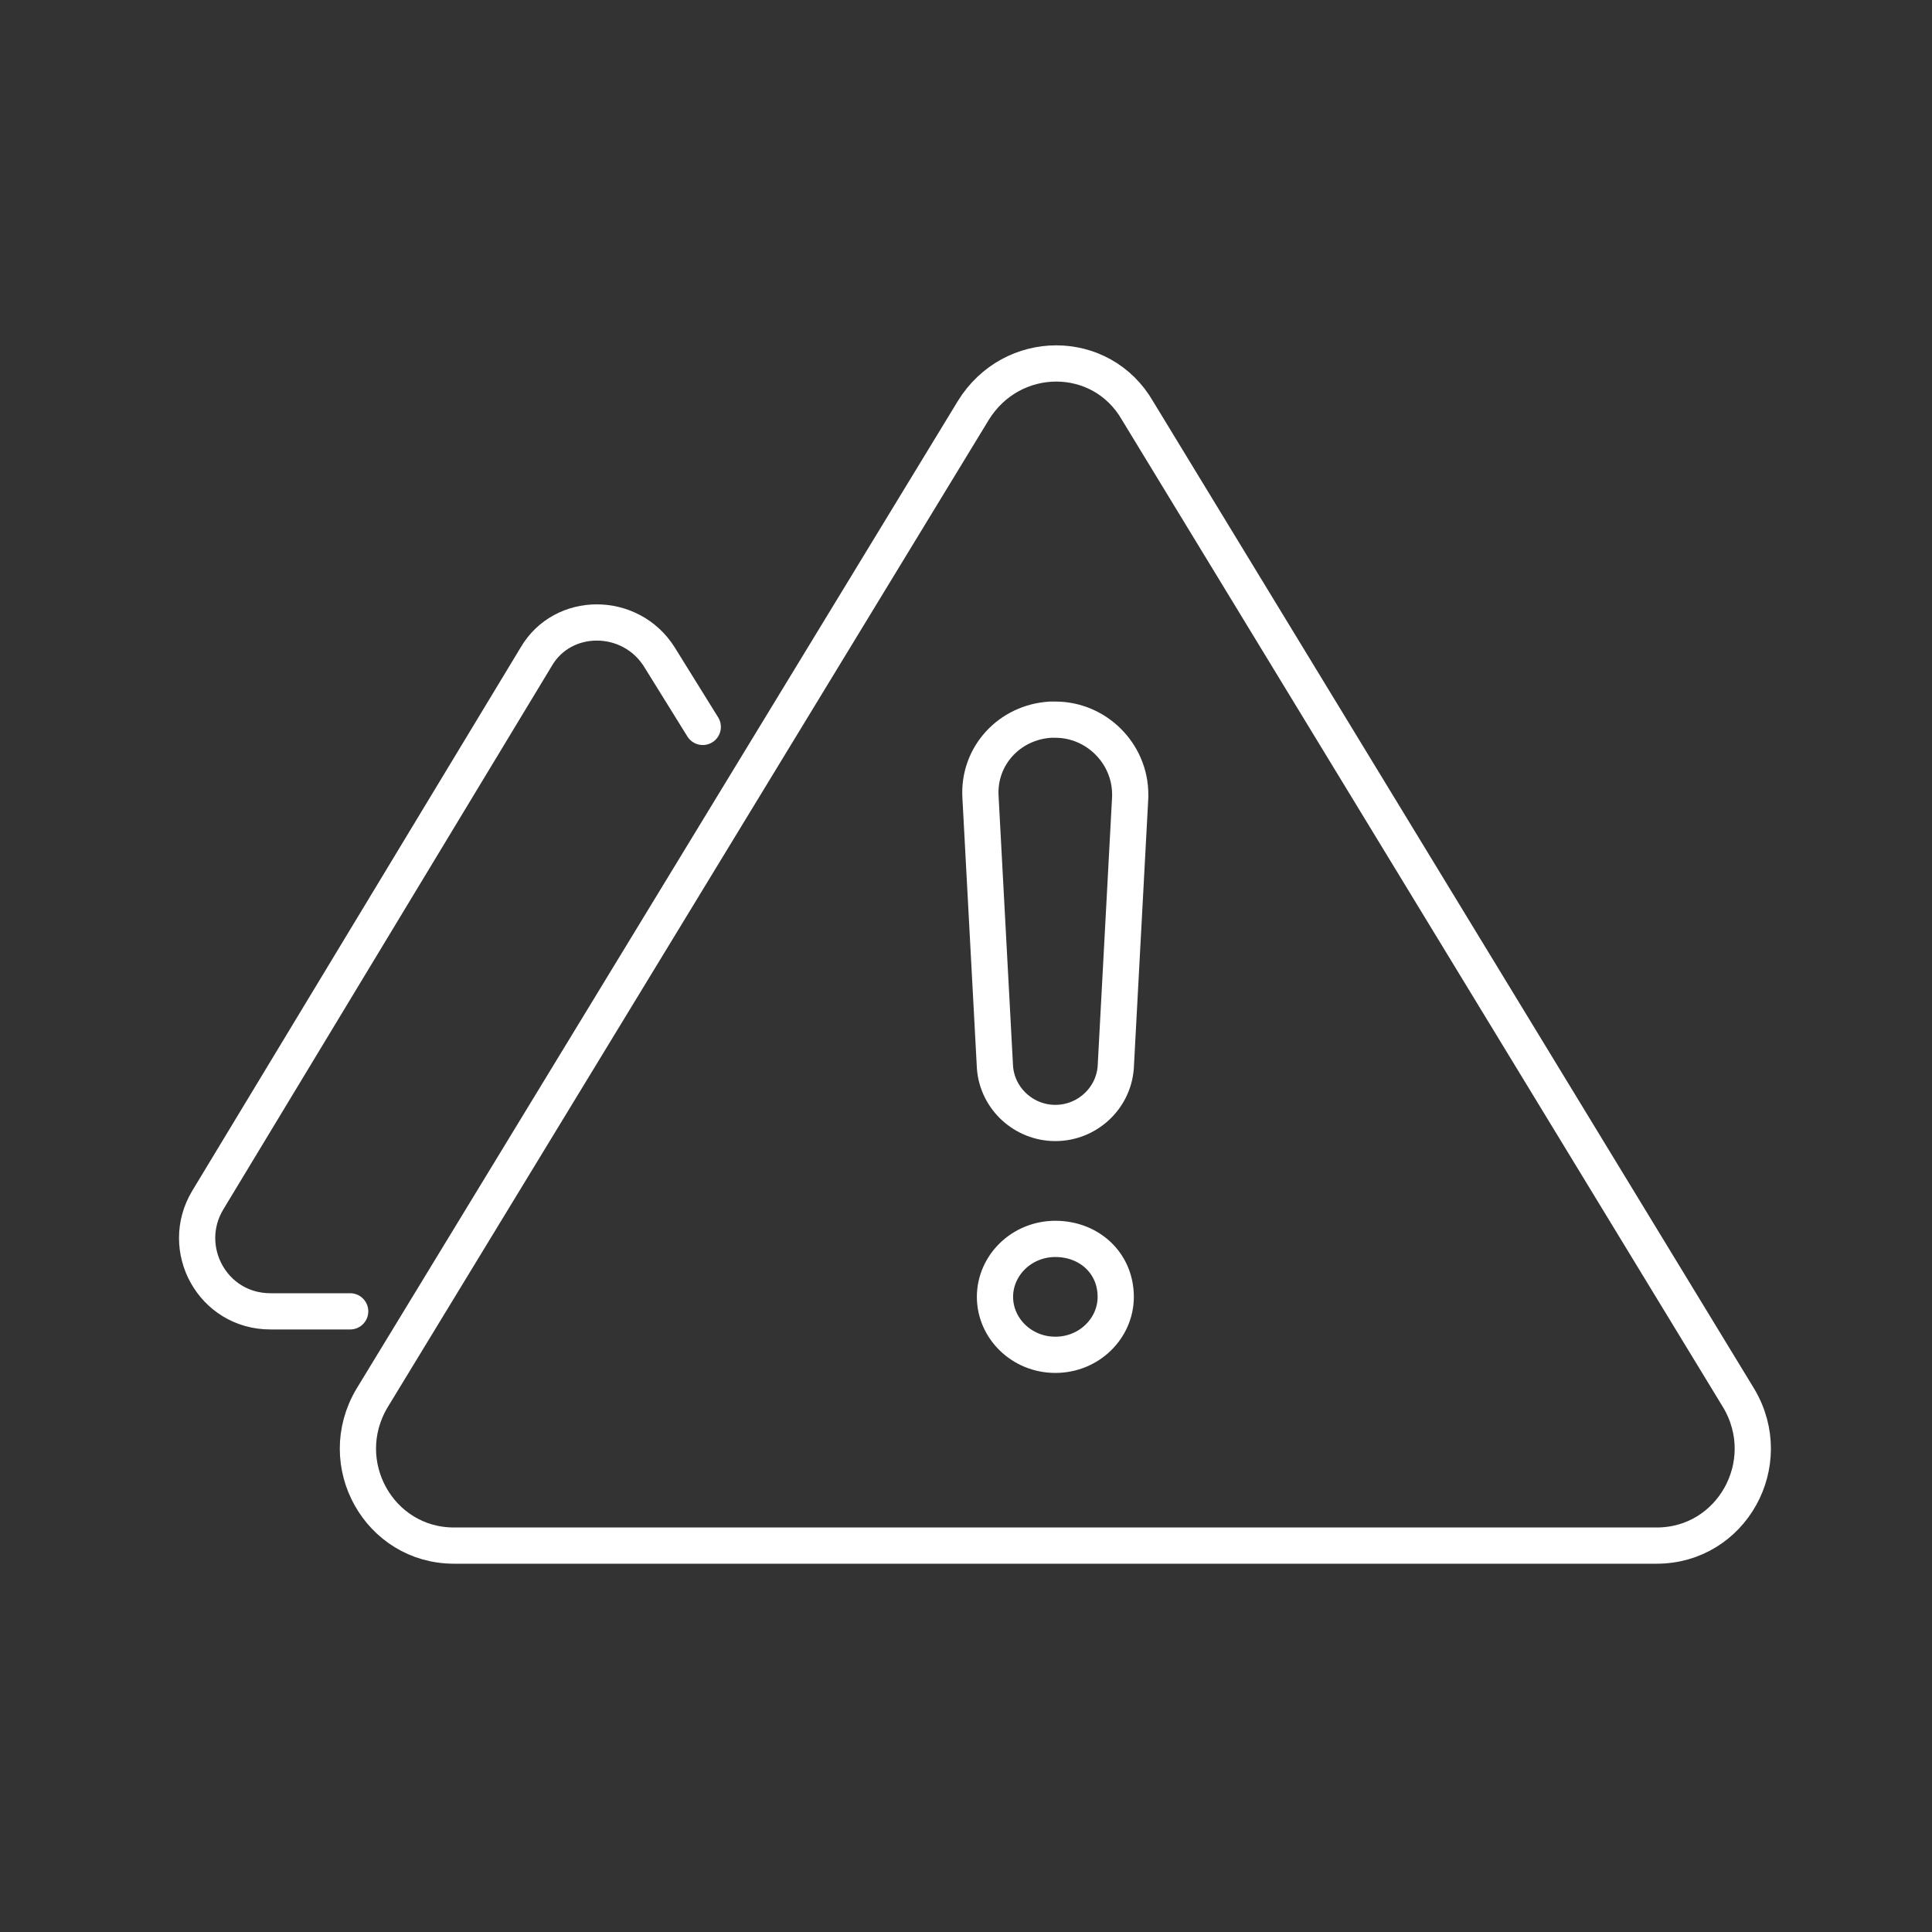
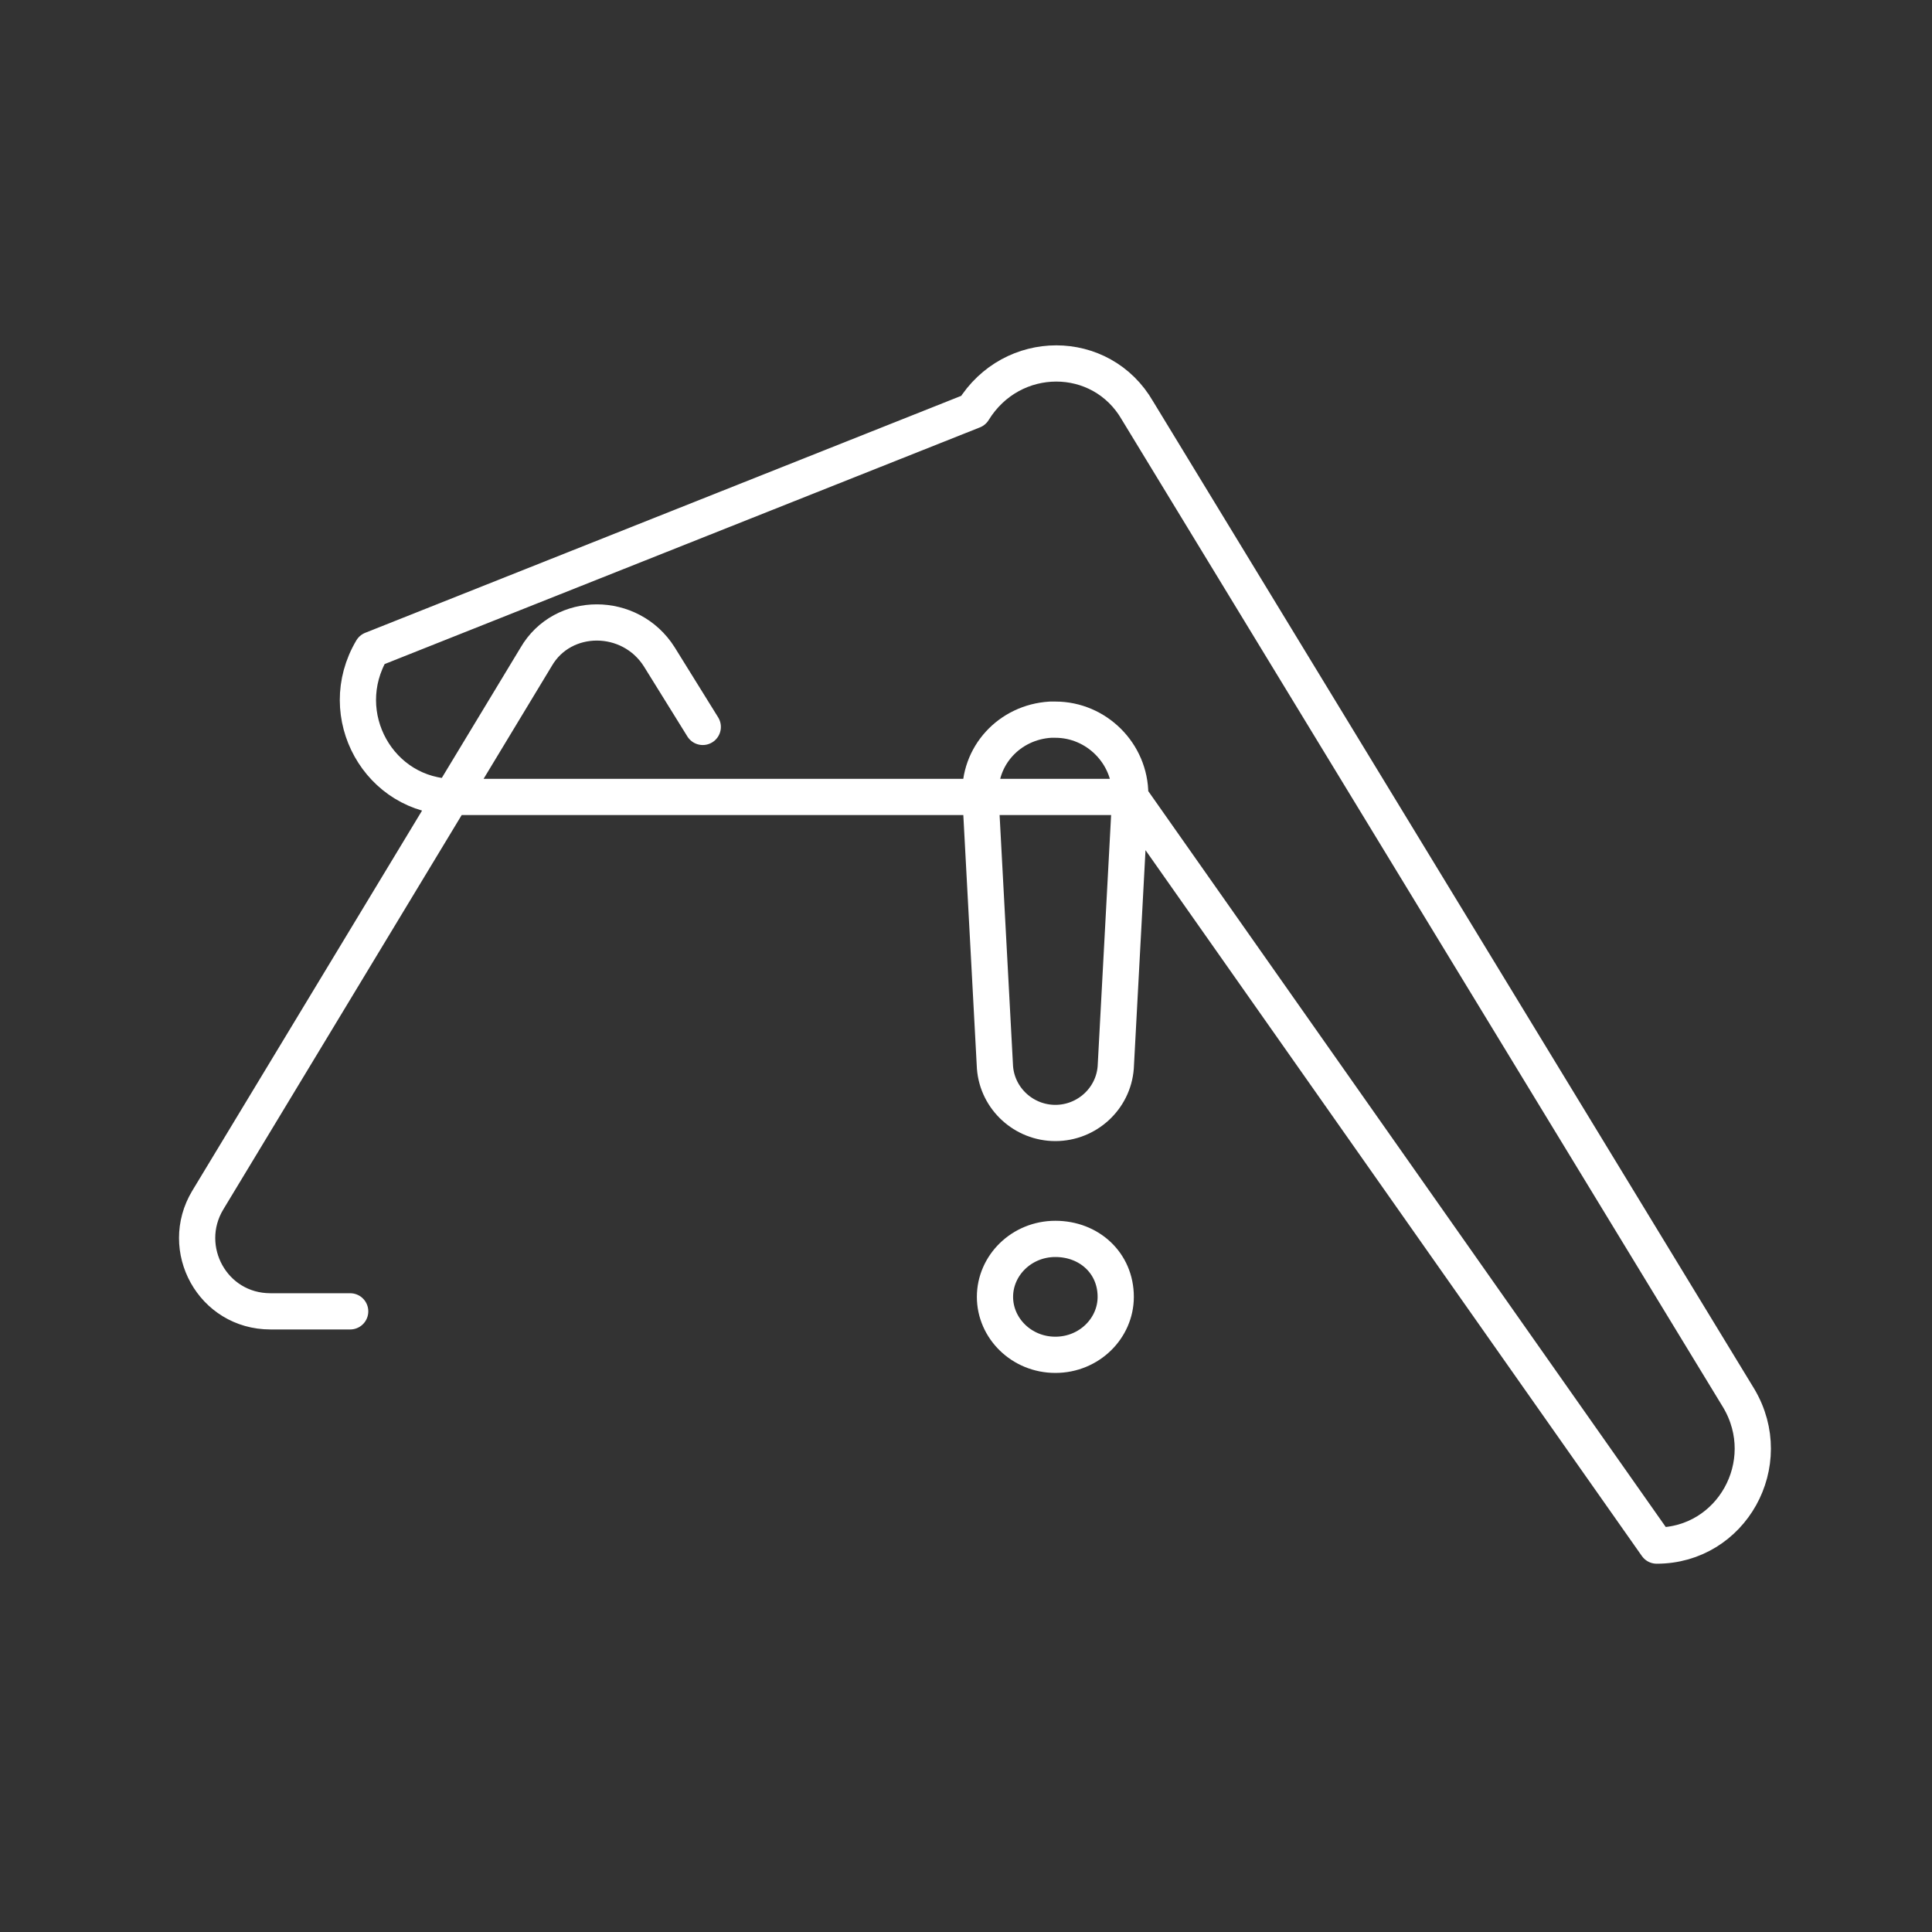
<svg xmlns="http://www.w3.org/2000/svg" version="1.1" id="Layer_1" x="0px" y="0px" viewBox="0 0 80 80" style="enable-background:new 0 0 80 80;" xml:space="preserve">
  <rect x="0" y="0" width="80" height="80" fill="#333333" stroke="none" />
  <style type="text/css">
	.st0{fill:none;stroke:#FFFFFF;stroke-width:1.5;stroke-linecap:round;stroke-linejoin:round;}
</style>
-   <path class="st0" d="M29.1,30.1l-1.8-2.9c-1.2-1.9-4-1.9-5.1,0L8.6,49.7c-1.2,2,0.2,4.6,2.6,4.6h3.3 M46.2,53.7  c0,1.3-1.1,2.4-2.5,2.4c-1.4,0-2.5-1.1-2.5-2.4c0-1.3,1.1-2.4,2.5-2.4C45.1,51.3,46.2,52.3,46.2,53.7L46.2,53.7z M46.8,33l-0.6,11.2  c-0.1,1.3-1.2,2.3-2.5,2.3l0,0c-1.3,0-2.4-1-2.5-2.3L40.6,33c-0.1-1.7,1.2-3.1,2.9-3.2c0.1,0,0.1,0,0.2,0l0,0c1.7,0,3.1,1.4,3.1,3.1  C46.8,32.9,46.8,32.9,46.8,33z M68.6,64H18.8c-3.1,0-5-3.4-3.4-6.1L40.3,17c1.6-2.6,5.3-2.6,6.8,0L72,57.9  C73.6,60.6,71.7,64,68.6,64z" />
+   <path class="st0" d="M29.1,30.1l-1.8-2.9c-1.2-1.9-4-1.9-5.1,0L8.6,49.7c-1.2,2,0.2,4.6,2.6,4.6h3.3 M46.2,53.7  c0,1.3-1.1,2.4-2.5,2.4c-1.4,0-2.5-1.1-2.5-2.4c0-1.3,1.1-2.4,2.5-2.4C45.1,51.3,46.2,52.3,46.2,53.7L46.2,53.7z M46.8,33l-0.6,11.2  c-0.1,1.3-1.2,2.3-2.5,2.3l0,0c-1.3,0-2.4-1-2.5-2.3L40.6,33c-0.1-1.7,1.2-3.1,2.9-3.2c0.1,0,0.1,0,0.2,0l0,0c1.7,0,3.1,1.4,3.1,3.1  C46.8,32.9,46.8,32.9,46.8,33z H18.8c-3.1,0-5-3.4-3.4-6.1L40.3,17c1.6-2.6,5.3-2.6,6.8,0L72,57.9  C73.6,60.6,71.7,64,68.6,64z" />
</svg>